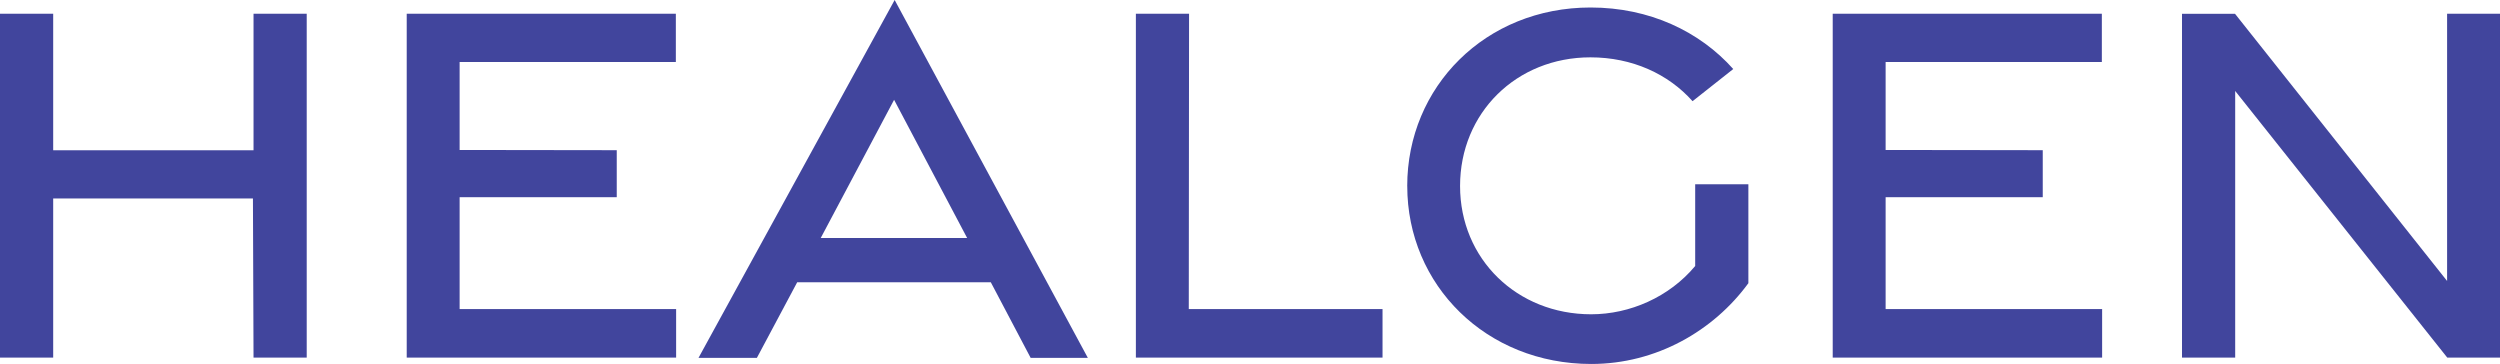
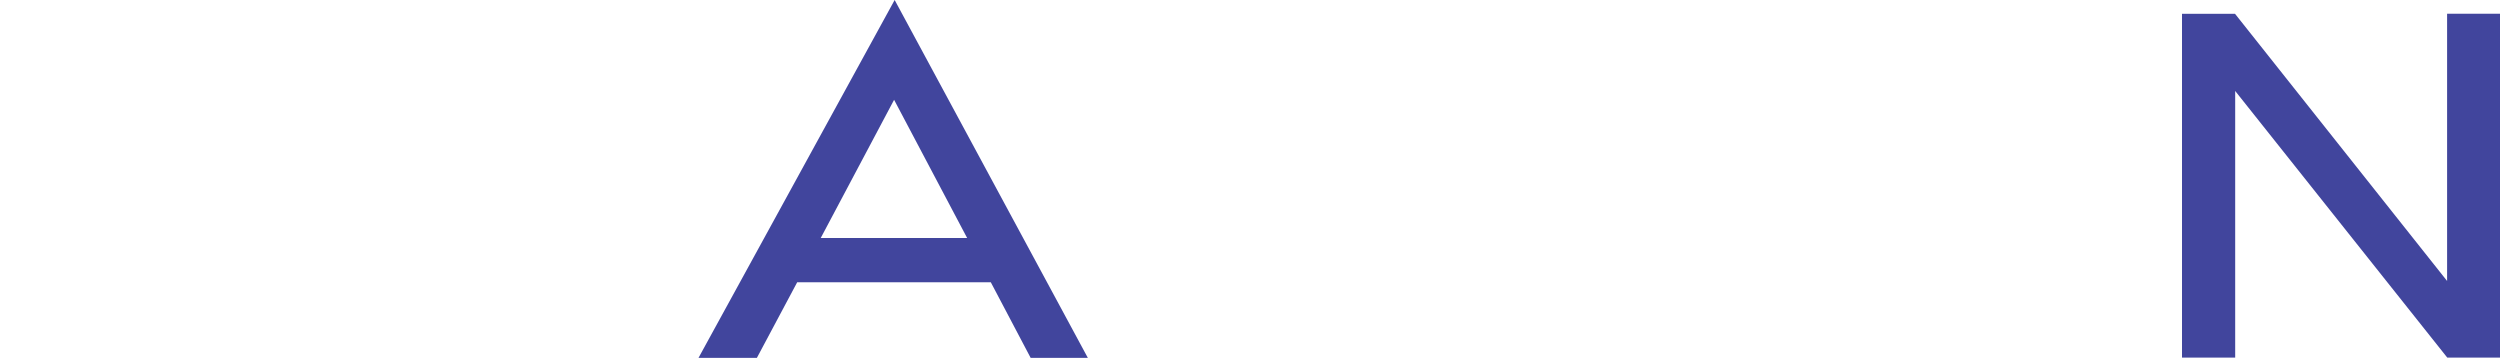
<svg xmlns="http://www.w3.org/2000/svg" viewBox="0 0 800 116.47" version="1.1" id="Layer_1">
  <defs>
    <style>
      .st0 {
        fill: #41459d;
      }
    </style>
  </defs>
-   <path d="M0,4.39h17.02v43.7h64.11V4.39h17.02v110.04h-17.02l-.19-50.92H17.02v50.92H0V4.39Z" class="st0" />
-   <path d="M130.16,4.39h86.11v15.45h-69.19v28.15l50.28.07v15.04h-50.28v35.8h69.28v15.54h-86.21V4.39Z" class="st0" />
  <path d="M286.29,0l61.82,114.52h-18.3l-12.75-24.19h-61.96l-12.9,24.19h-18.68L286.29,0ZM309.48,76.15l-23.37-44.21-23.47,44.21h46.83Z" class="st0" />
-   <path d="M363.48,4.39h17.02l-.09,94.52h62v15.53h-78.93V4.39Z" class="st0" />
-   <path d="M450.31,59.55c0-31.79,25.02-57.15,58.67-57.15,18.82,0,34.87,7.61,45.66,19.69l-13.02,10.29c-7.77-8.72-19.32-14.03-32.68-14.03-23.71,0-41.72,17.78-41.72,41.17s18.23,41.05,41.95,41.05c12.36,0,24.99-5.49,33.29-15.45v-26.16h17.02v31.66c-11.13,15.23-29.48,25.85-50.27,25.85-33.65,0-58.89-25.24-58.89-56.92Z" class="st0" />
-   <path d="M586.48,4.39h86.11v15.45h-69.19v28.15l50.28.07v15.04h-50.28v35.8h69.28v15.54h-86.21V4.39Z" class="st0" />
  <path d="M698.24,4.41h16.96l67.87,85.5V4.39h16.93v110.05h-16.87l-67.87-85.33v85.33h-17.02V4.41Z" class="st0" />
</svg>